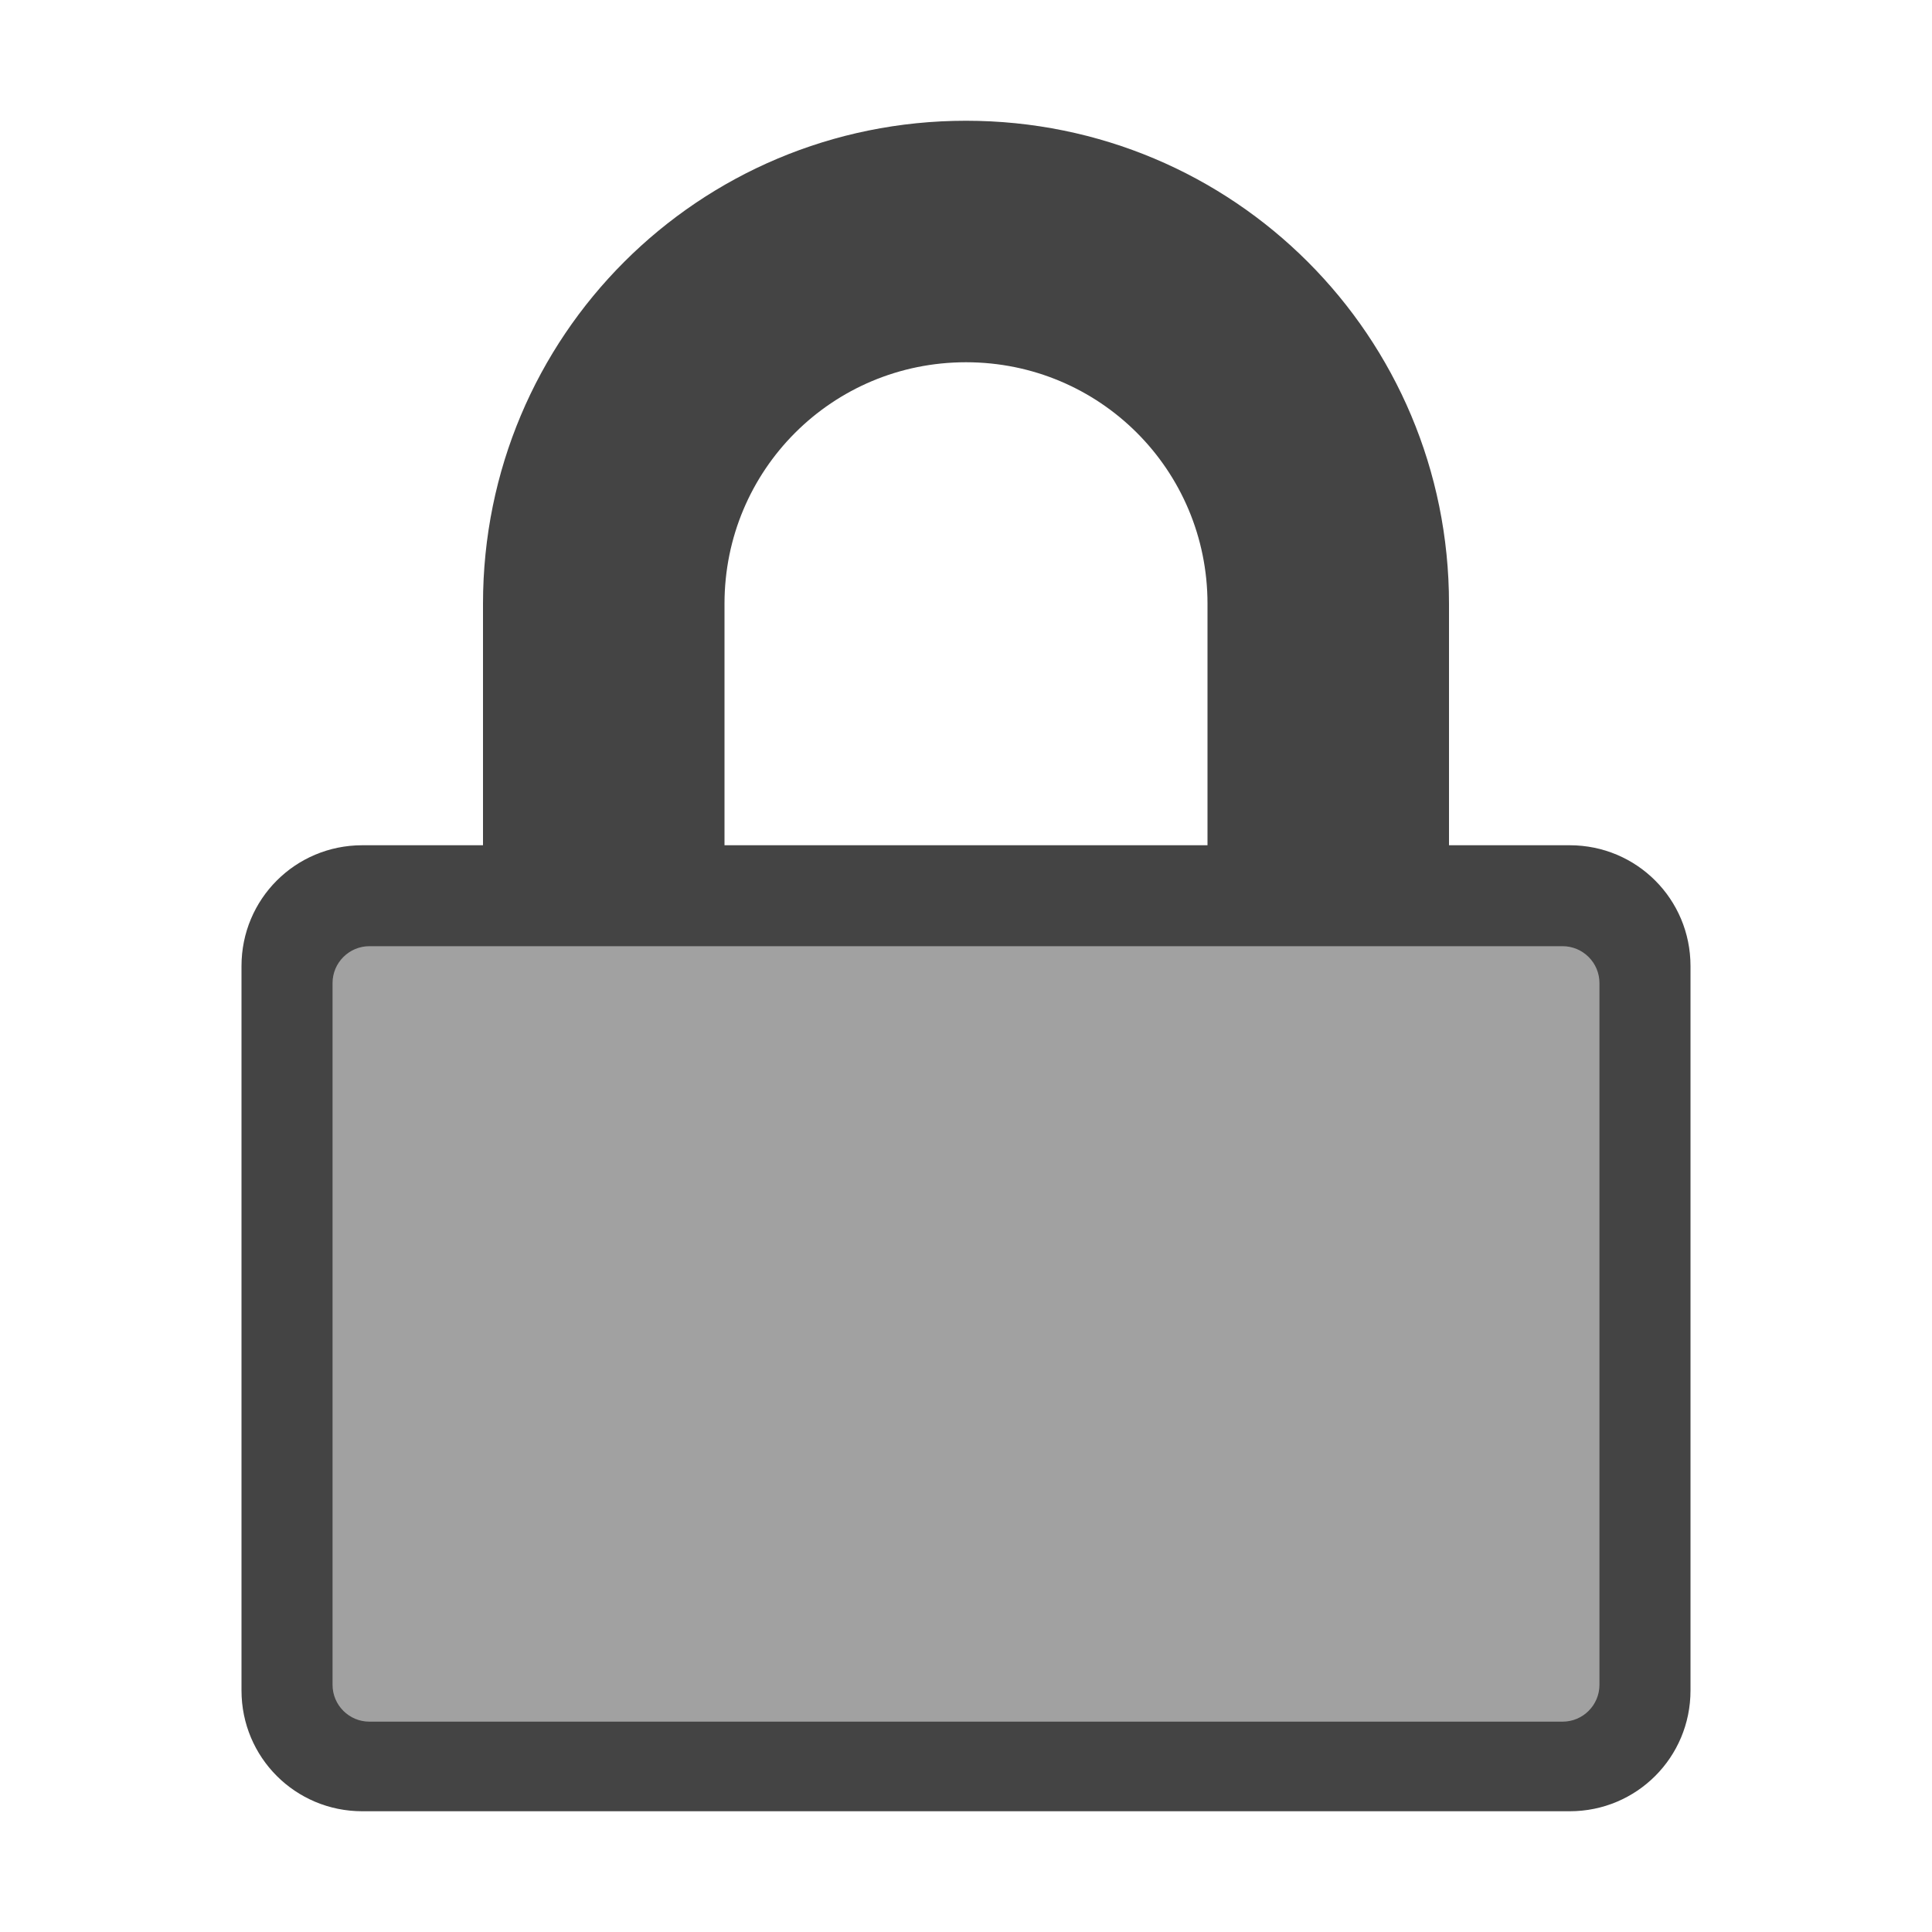
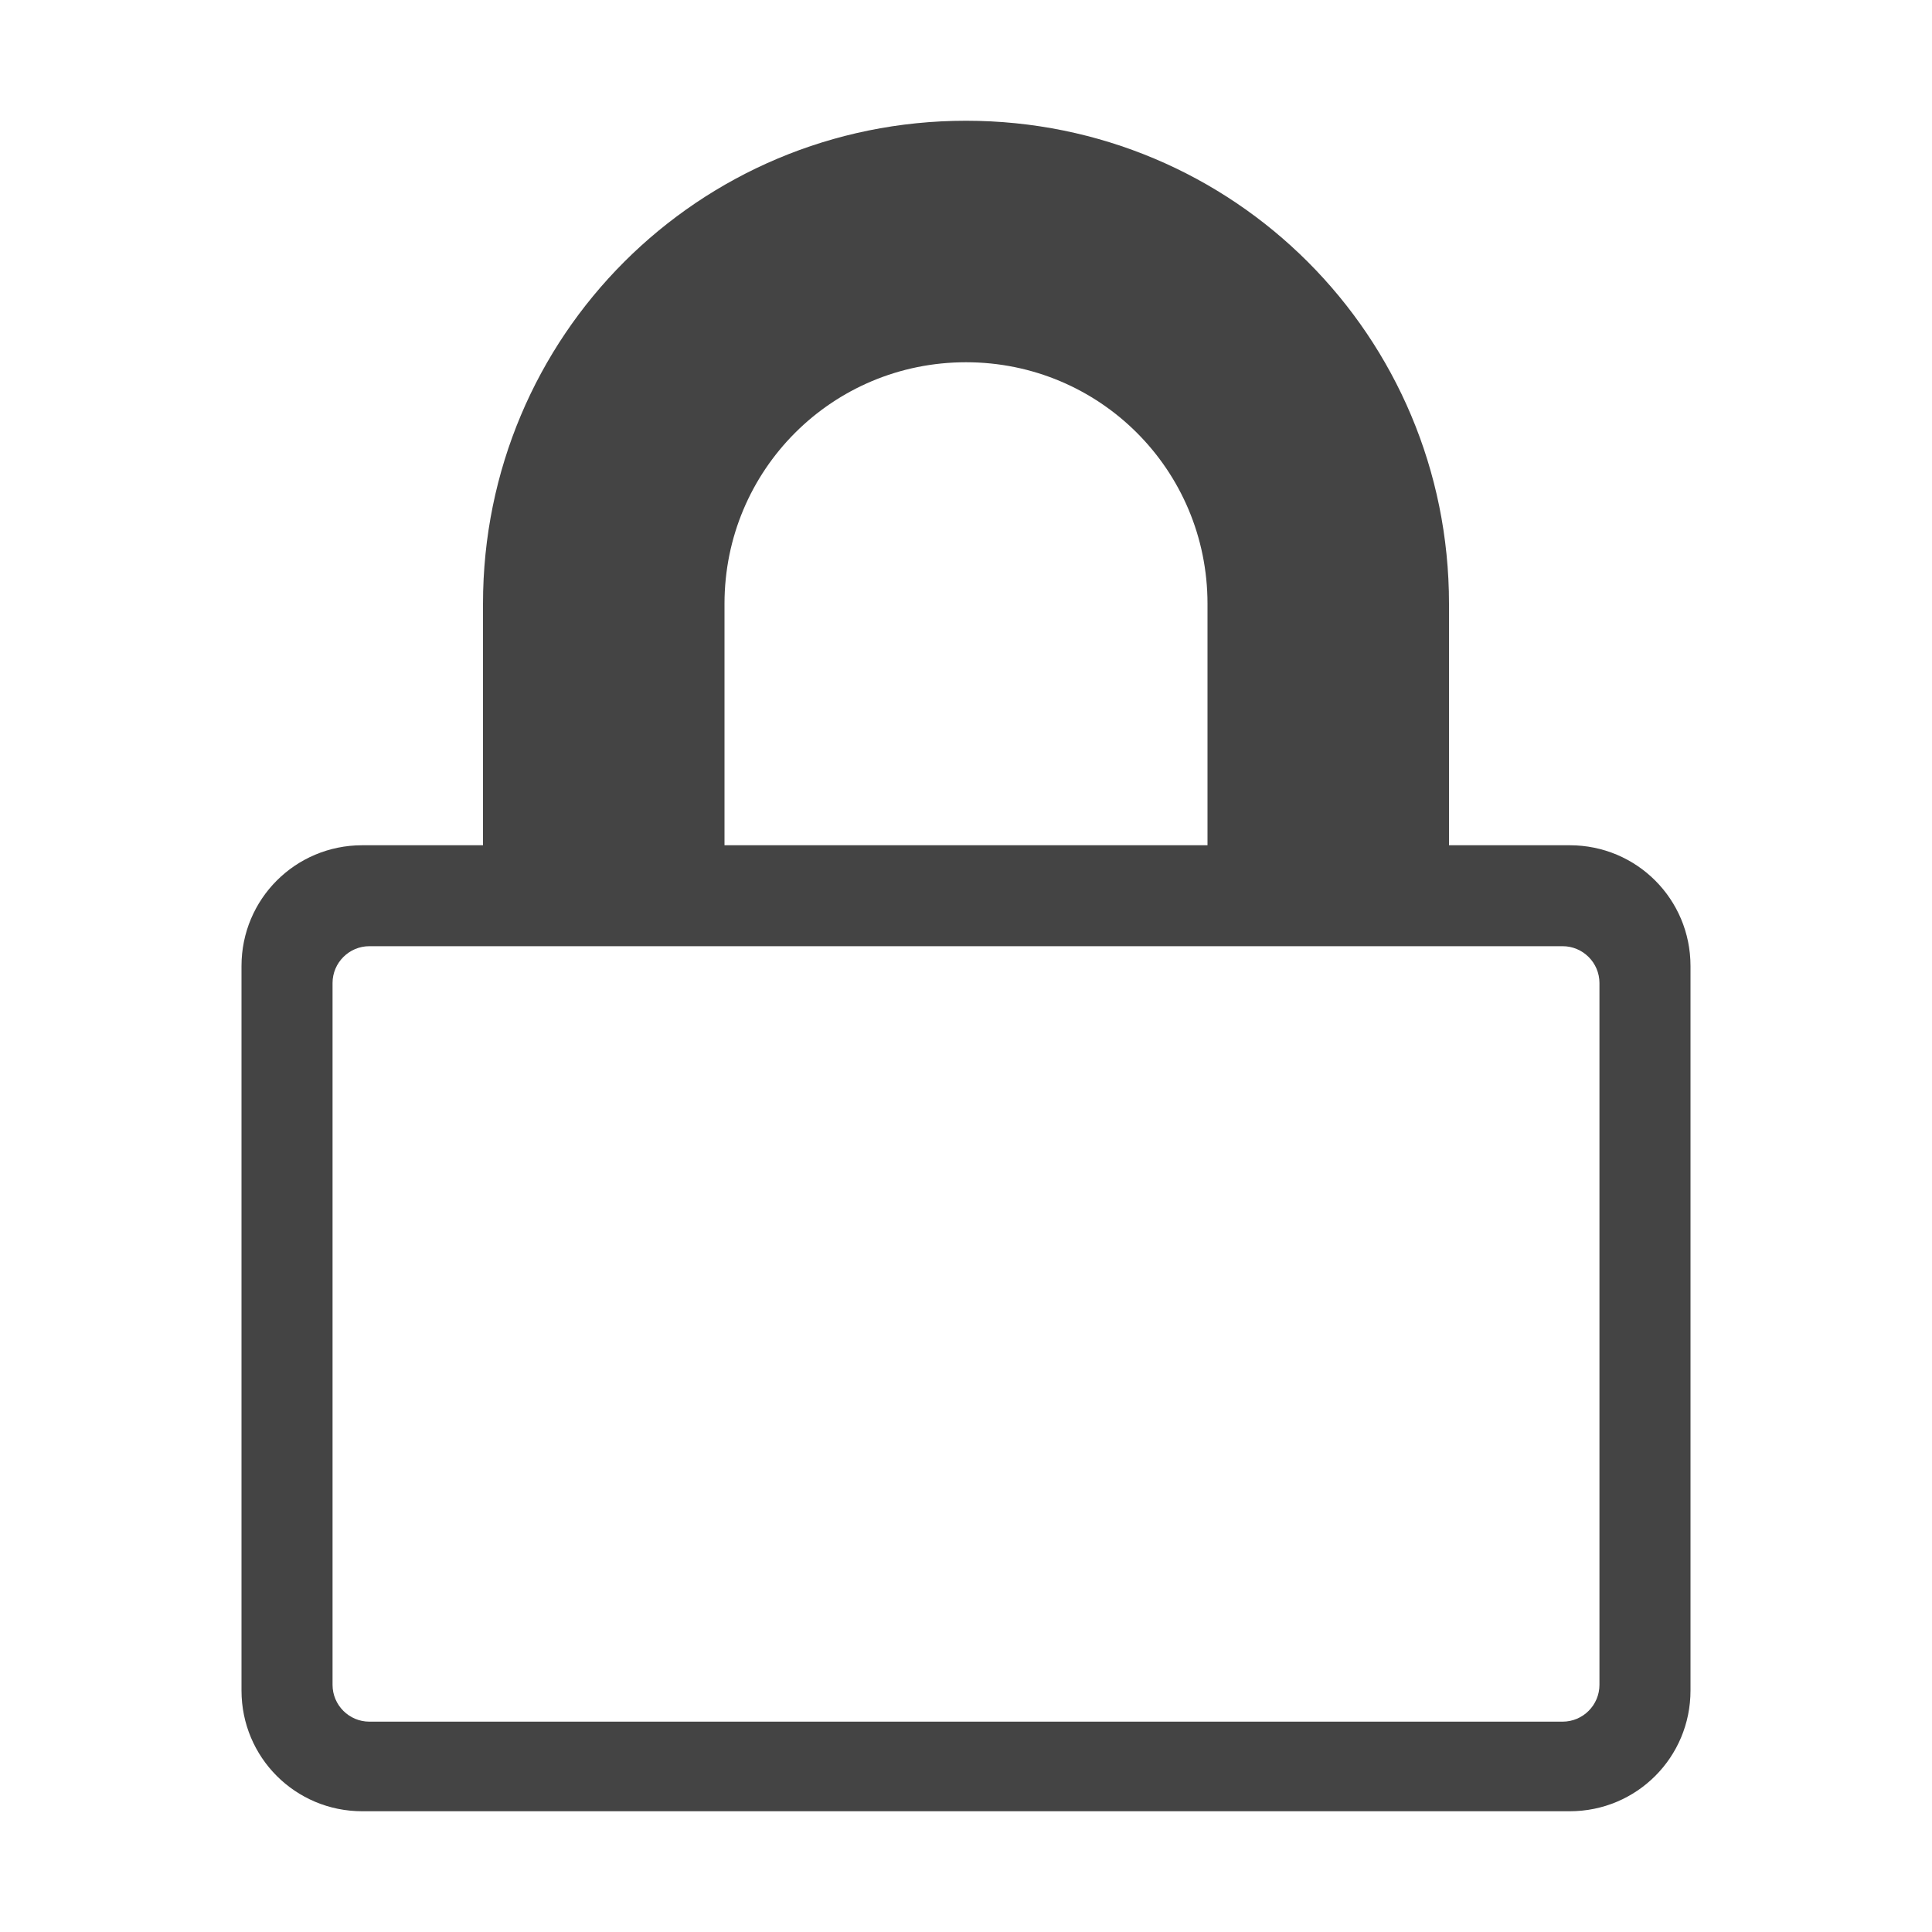
<svg xmlns="http://www.w3.org/2000/svg" style="clip-rule:evenodd;fill-rule:evenodd;stroke-linejoin:round;stroke-miterlimit:2" viewBox="0 0 16 16">
  <g transform="matrix(1.183,0,0,1.154,-1.5,-1.622)">
-     <path d="m12.814 8.746c0-0.412-0.326-0.746-0.727-0.746h-8.114c-0.401 0-0.727 0.334-0.727 0.746v4.583c0 0.411 0.326 0.745 0.727 0.745h8.114c0.401 0 0.727-0.334 0.727-0.745v-4.583z" style="fill-opacity:.5;fill:#444444" />
-   </g>
+     </g>
  <path d="m8 1c-2.216 0-4 1.784-4 4v2h-1c-0.554 0-1 0.446-1 1v6c0 0.554 0.446 1 1 1h10c0.554 0 1-0.446 1-1v-6c0-0.554-0.446-1-1-1h-1v-2c0-2.216-1.784-4-4-4zm5.246 7.141c0-0.168-0.137-0.305-0.305-0.305h-9.882c-0.168 0-0.305 0.137-0.305 0.305v5.812c0 0.168 0.137 0.305 0.305 0.305h9.882c0.168 0 0.305-0.137 0.305-0.305v-5.812zm-5.246-5.141c1.108 0 2 0.892 2 2v2h-4v-2c0-1.108 0.892-2 2-2z" style="fill:#444444" />
</svg>